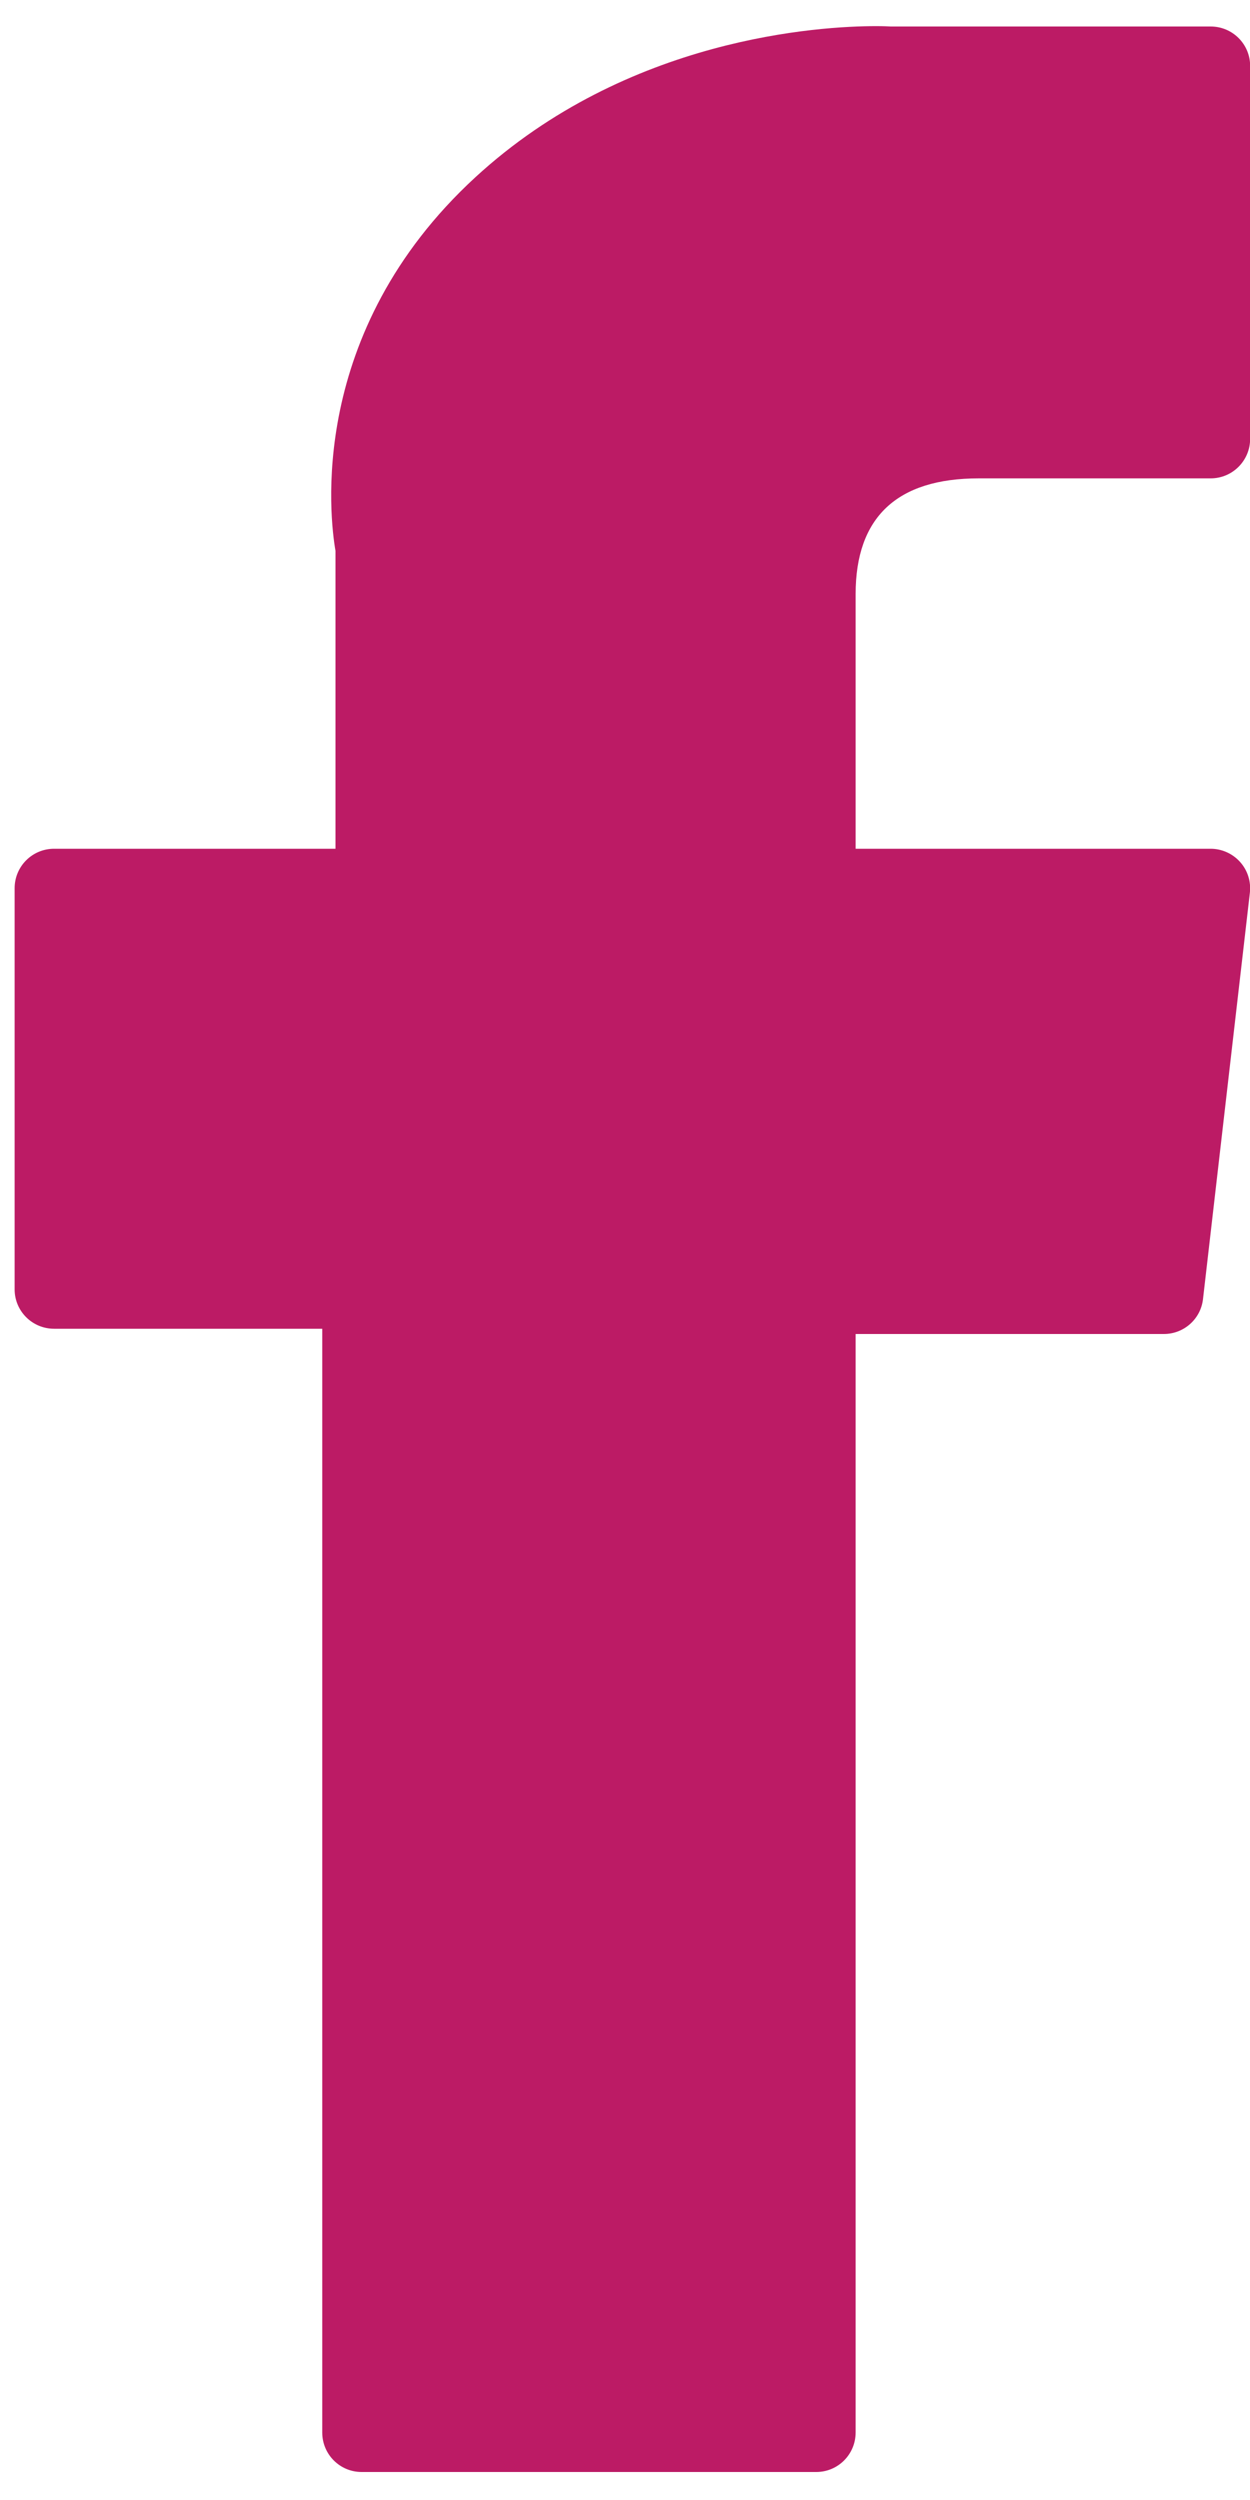
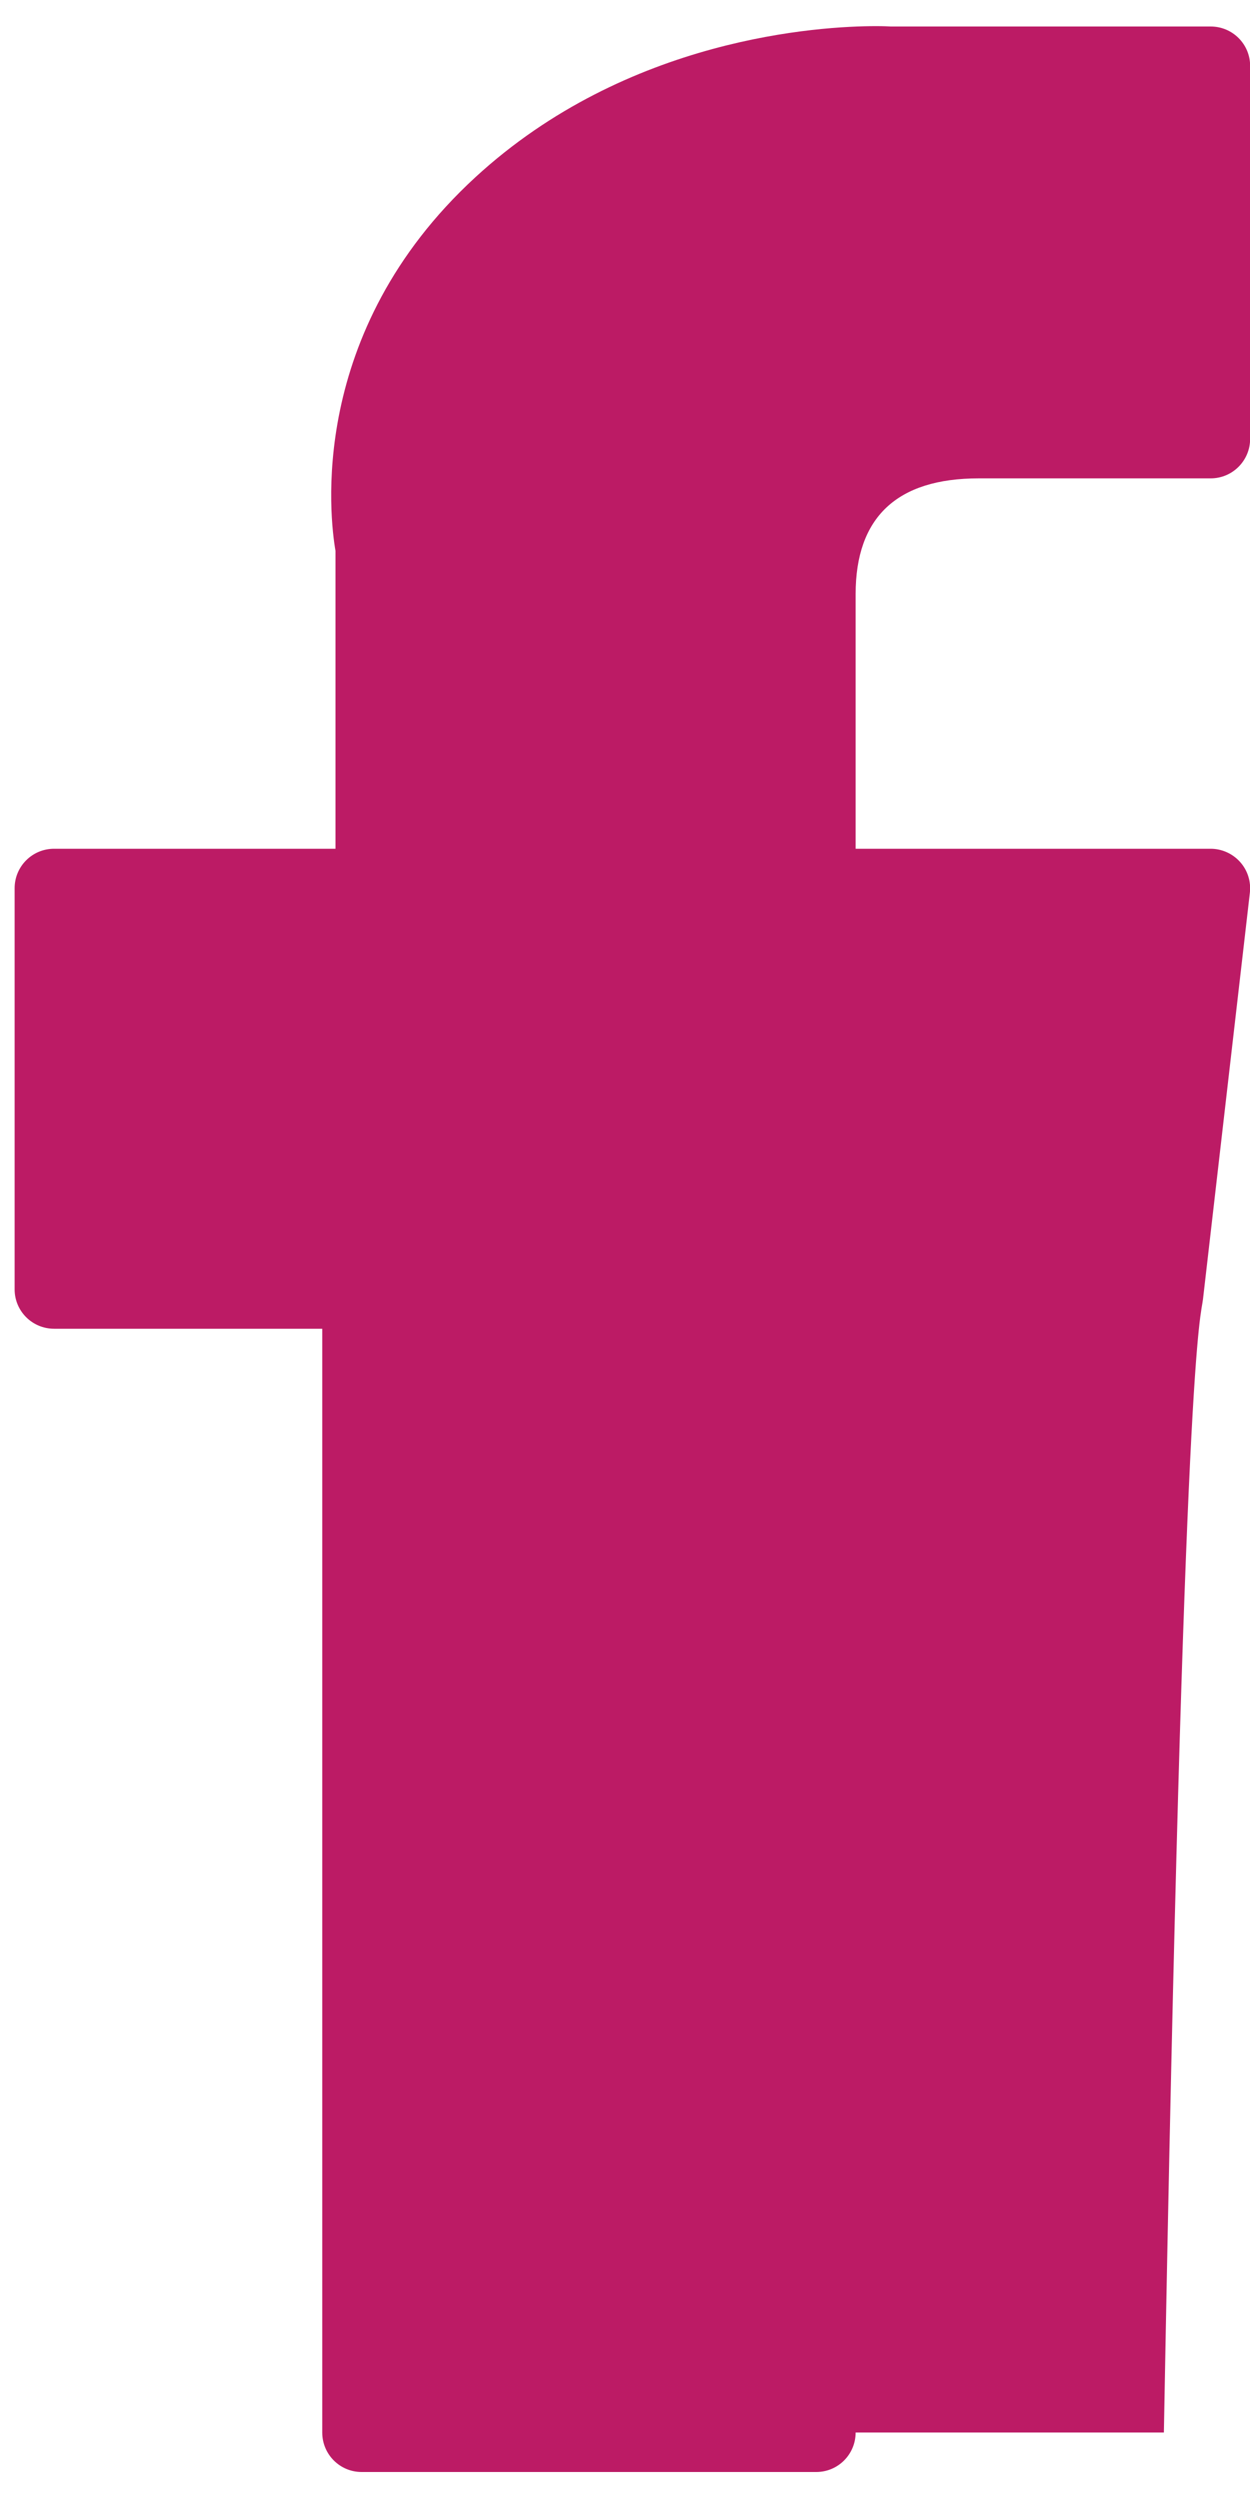
<svg xmlns="http://www.w3.org/2000/svg" width="10" height="20" viewBox="0 0 10 20" fill="none">
-   <path d="M0.433 10.63H2.578V19.46C2.578 19.635 2.719 19.776 2.893 19.776H6.53C6.704 19.776 6.845 19.635 6.845 19.46V10.672H9.311C9.471 10.672 9.606 10.552 9.624 10.393L9.999 7.142C10.009 7.052 9.981 6.963 9.921 6.896C9.861 6.829 9.775 6.79 9.685 6.79H6.845V4.753C6.845 4.138 7.176 3.827 7.829 3.827C7.922 3.827 9.685 3.827 9.685 3.827C9.86 3.827 10.001 3.685 10.001 3.511V0.527C10.001 0.353 9.86 0.212 9.685 0.212H7.126C7.108 0.211 7.068 0.209 7.009 0.209C6.565 0.209 5.022 0.297 3.803 1.418C2.452 2.661 2.639 4.149 2.684 4.407V6.79H0.433C0.258 6.79 0.117 6.931 0.117 7.106V10.315C0.117 10.489 0.258 10.63 0.433 10.63Z" fill="#BC1B65" />
+   <path d="M0.433 10.63H2.578V19.46C2.578 19.635 2.719 19.776 2.893 19.776H6.53C6.704 19.776 6.845 19.635 6.845 19.46H9.311C9.471 10.672 9.606 10.552 9.624 10.393L9.999 7.142C10.009 7.052 9.981 6.963 9.921 6.896C9.861 6.829 9.775 6.79 9.685 6.79H6.845V4.753C6.845 4.138 7.176 3.827 7.829 3.827C7.922 3.827 9.685 3.827 9.685 3.827C9.86 3.827 10.001 3.685 10.001 3.511V0.527C10.001 0.353 9.86 0.212 9.685 0.212H7.126C7.108 0.211 7.068 0.209 7.009 0.209C6.565 0.209 5.022 0.297 3.803 1.418C2.452 2.661 2.639 4.149 2.684 4.407V6.79H0.433C0.258 6.79 0.117 6.931 0.117 7.106V10.315C0.117 10.489 0.258 10.63 0.433 10.63Z" fill="#BC1B65" />
</svg>